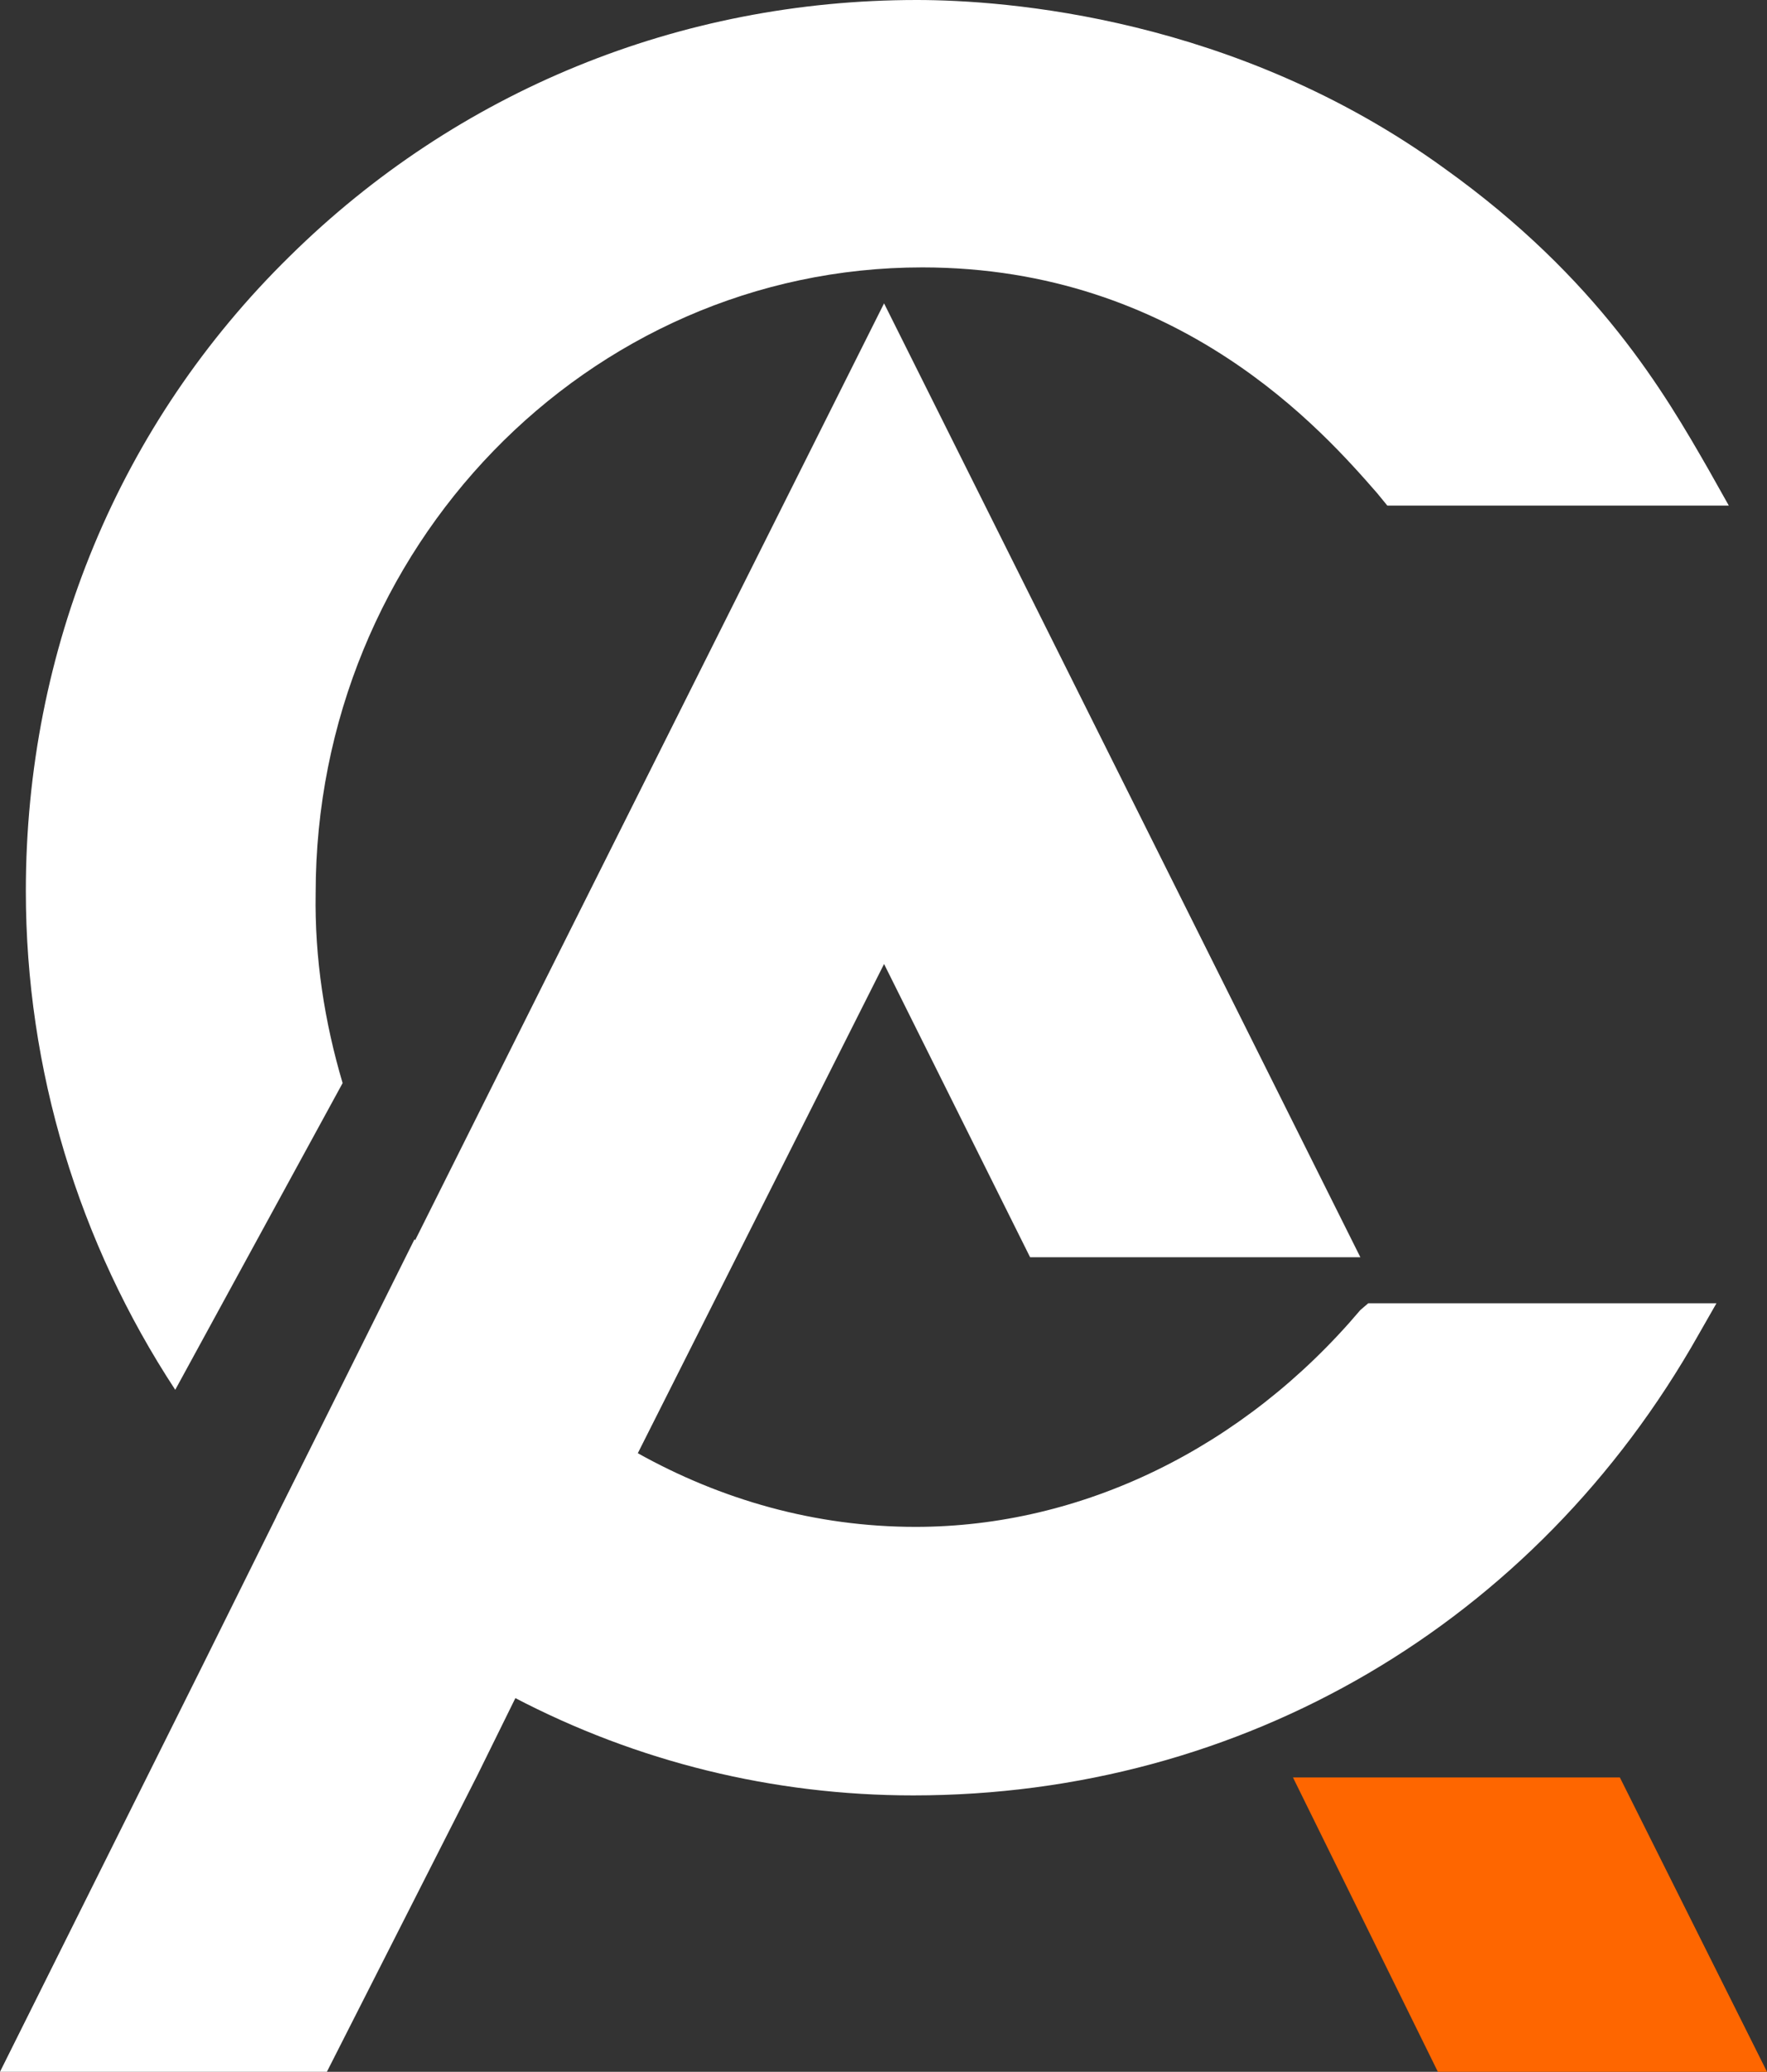
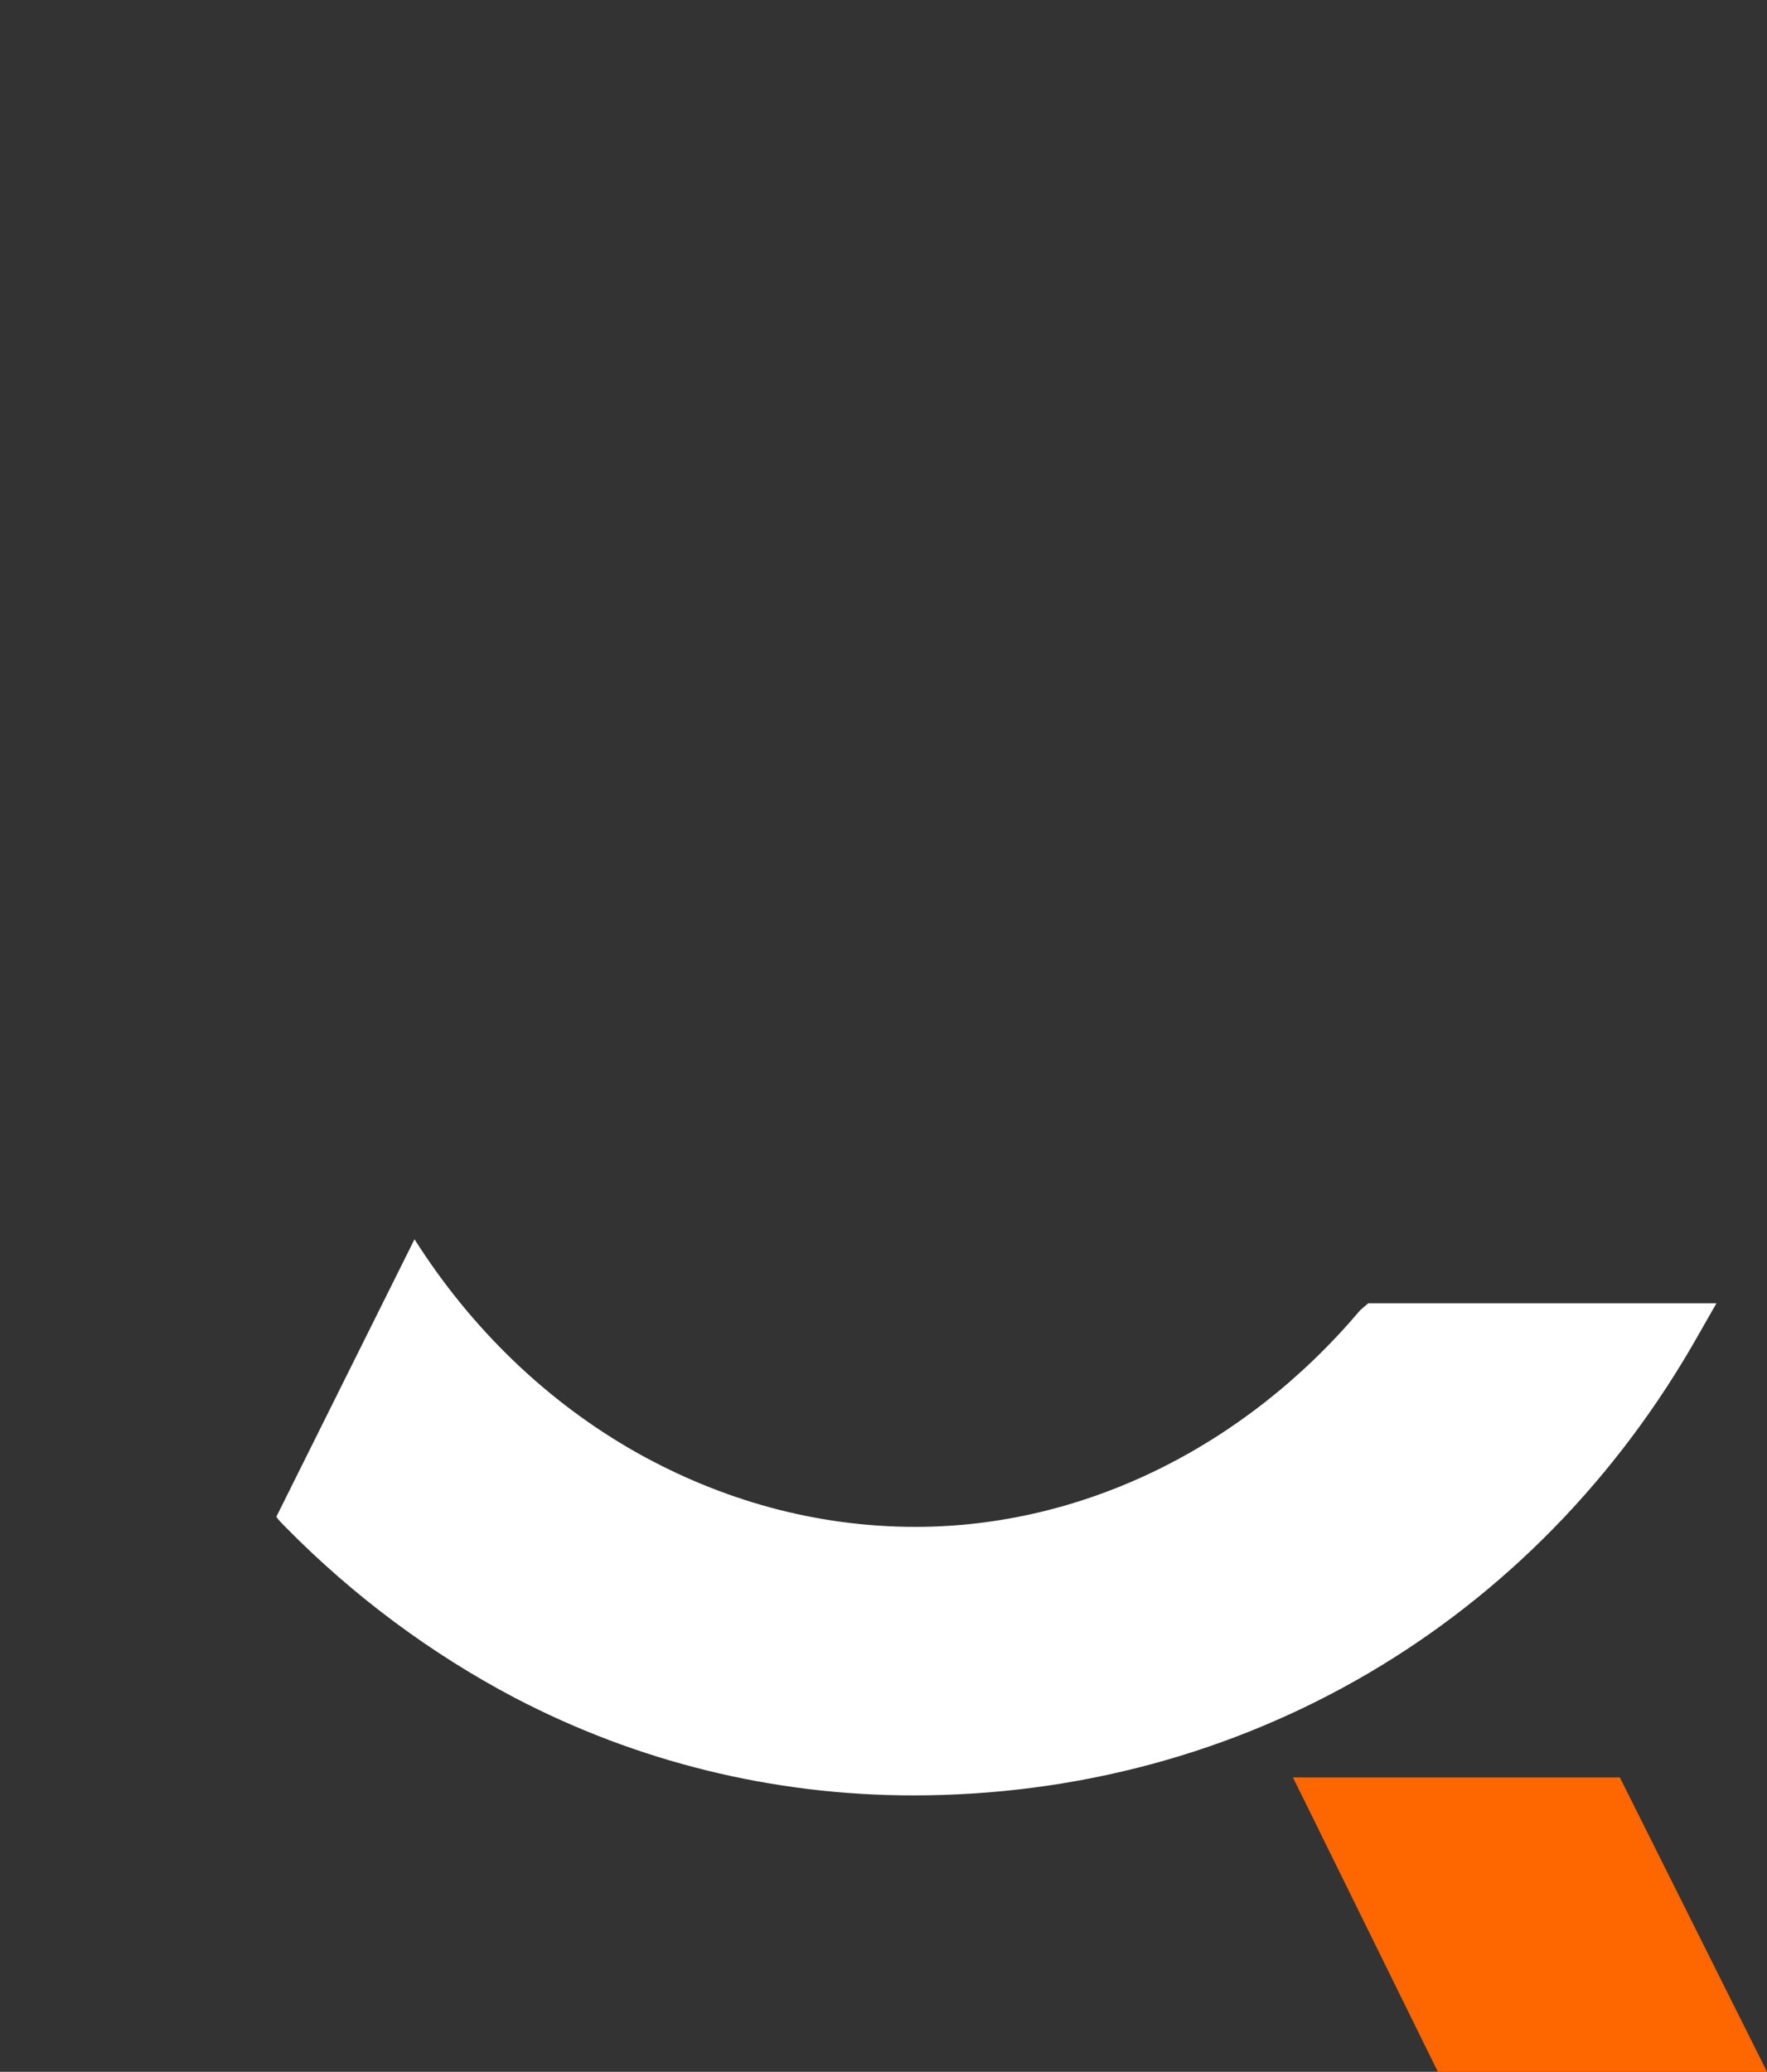
<svg xmlns="http://www.w3.org/2000/svg" version="1.1" id="Layer_1" x="0px" y="0px" viewBox="0 0 157.3 184.4" style="enable-background:new 0 0 157.3 184.4;" xml:space="preserve">
  <rect x="0" y="0" width="157.3" height="184.4" fill="#333333" stroke="none" />
  <style type="text/css">
	.st0{fill:#FFFFFF;}
	.st1{fill:#FE6600;}
</style>
  <g>
-     <polygon class="st0" points="121.1,111.9 91.7,111.9 78.7,85.8 56.8,129.3 55.4,132 45.9,151.1 42.5,158 29.1,184.4 0,184.4    18.1,148.1 24.6,135 37,110.3 48.5,87.3 78.7,27  " />
    <polygon class="st1" points="157.3,184.4 128,184.4 115.1,158.2 144.2,158.2  " />
    <path class="st0" d="M121.8,116h31l-1.6,2.8c-14.5,25.7-40.6,41-69.9,41c-12.5,0-24.6-3-35.5-8.7c-7.4-3.9-14.3-9-20.4-15.2   c-0.3-0.3-0.6-0.6-0.8-0.9l12.3-24.7l0,0c5,7.9,11.8,14.5,19.8,19c7.5,4.2,15.9,6.6,24.8,6.6c14.8,0,29.2-7,39.6-19.3L121.8,116z" />
-     <path class="st0" d="M30.5,96.4l-14.9,27.3C7,110.6,2.3,95.2,2.3,79.3c0-21.5,8.3-41.6,23.5-56.5C40.7,8.1,60.5,0,81.6,0   c7.9,0,28.4,1.5,47,15c13.7,9.8,19.6,20,23.5,26.8l1.8,3.2h-30.4l-0.9-1.1c-4.8-5.5-17.6-20.1-40.5-20.1c-29.8,0-54,25-54,55.7   C28,85.3,28.9,91,30.5,96.4" />
  </g>
</svg>